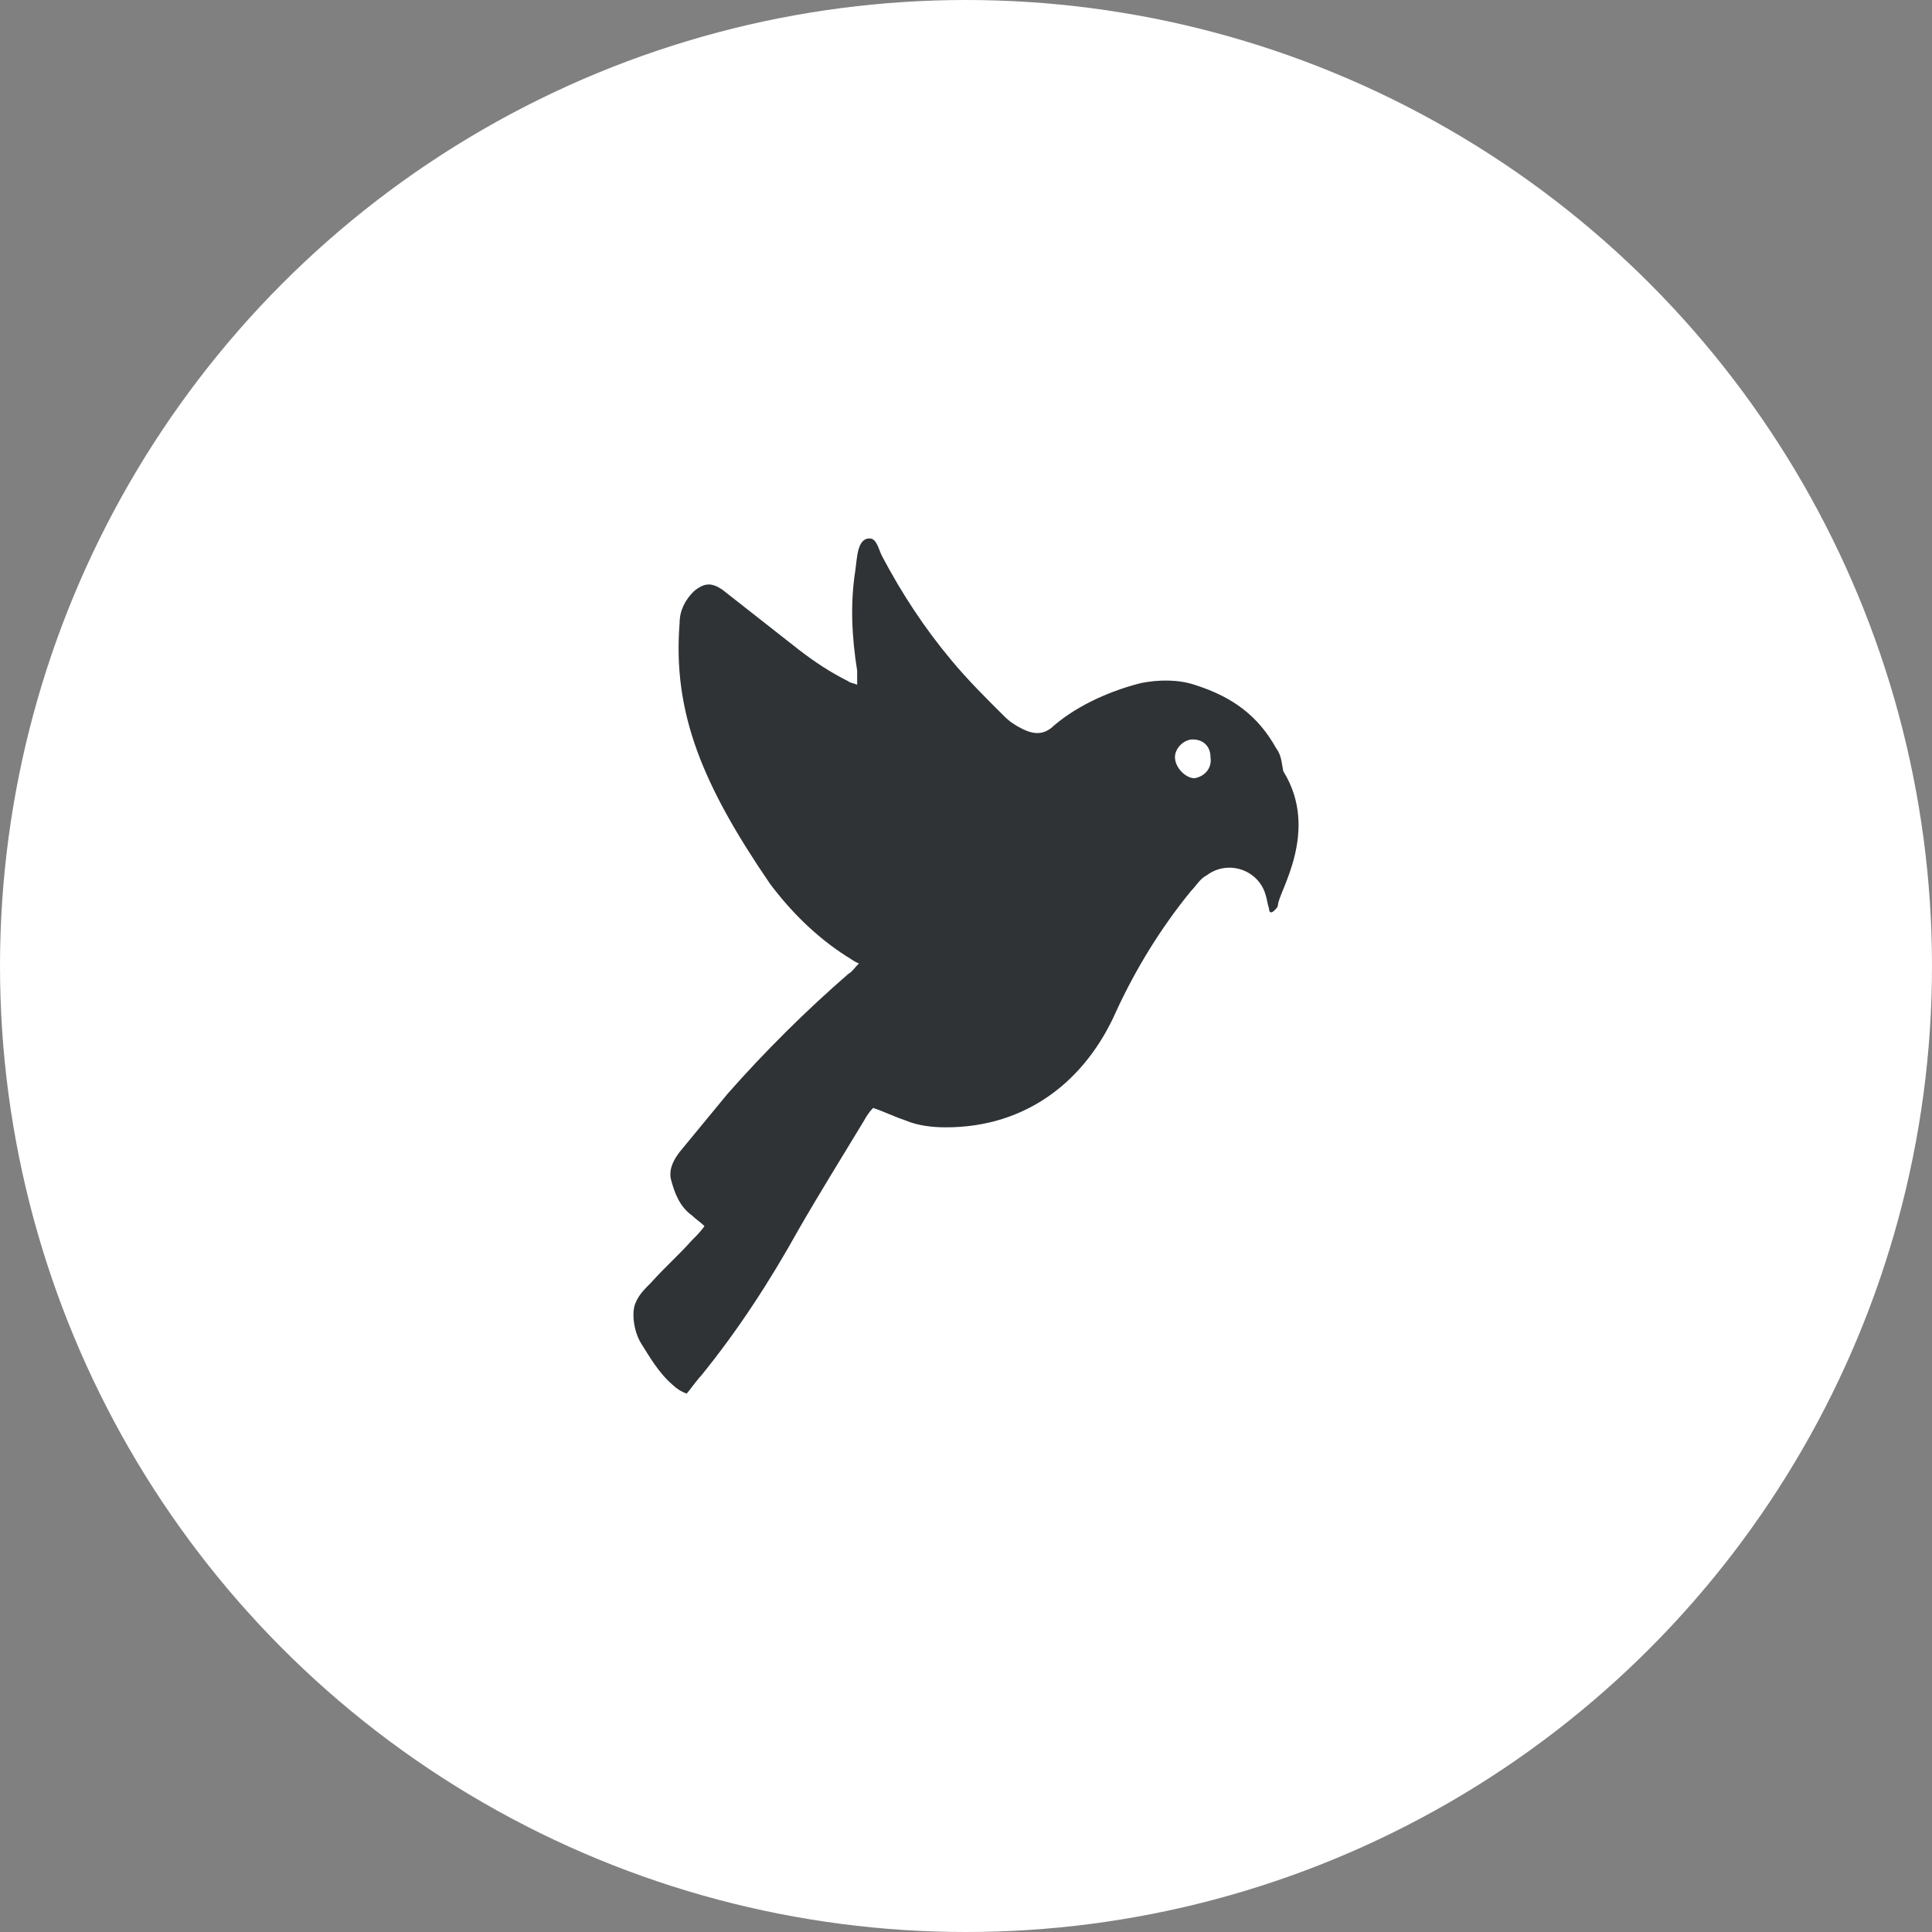
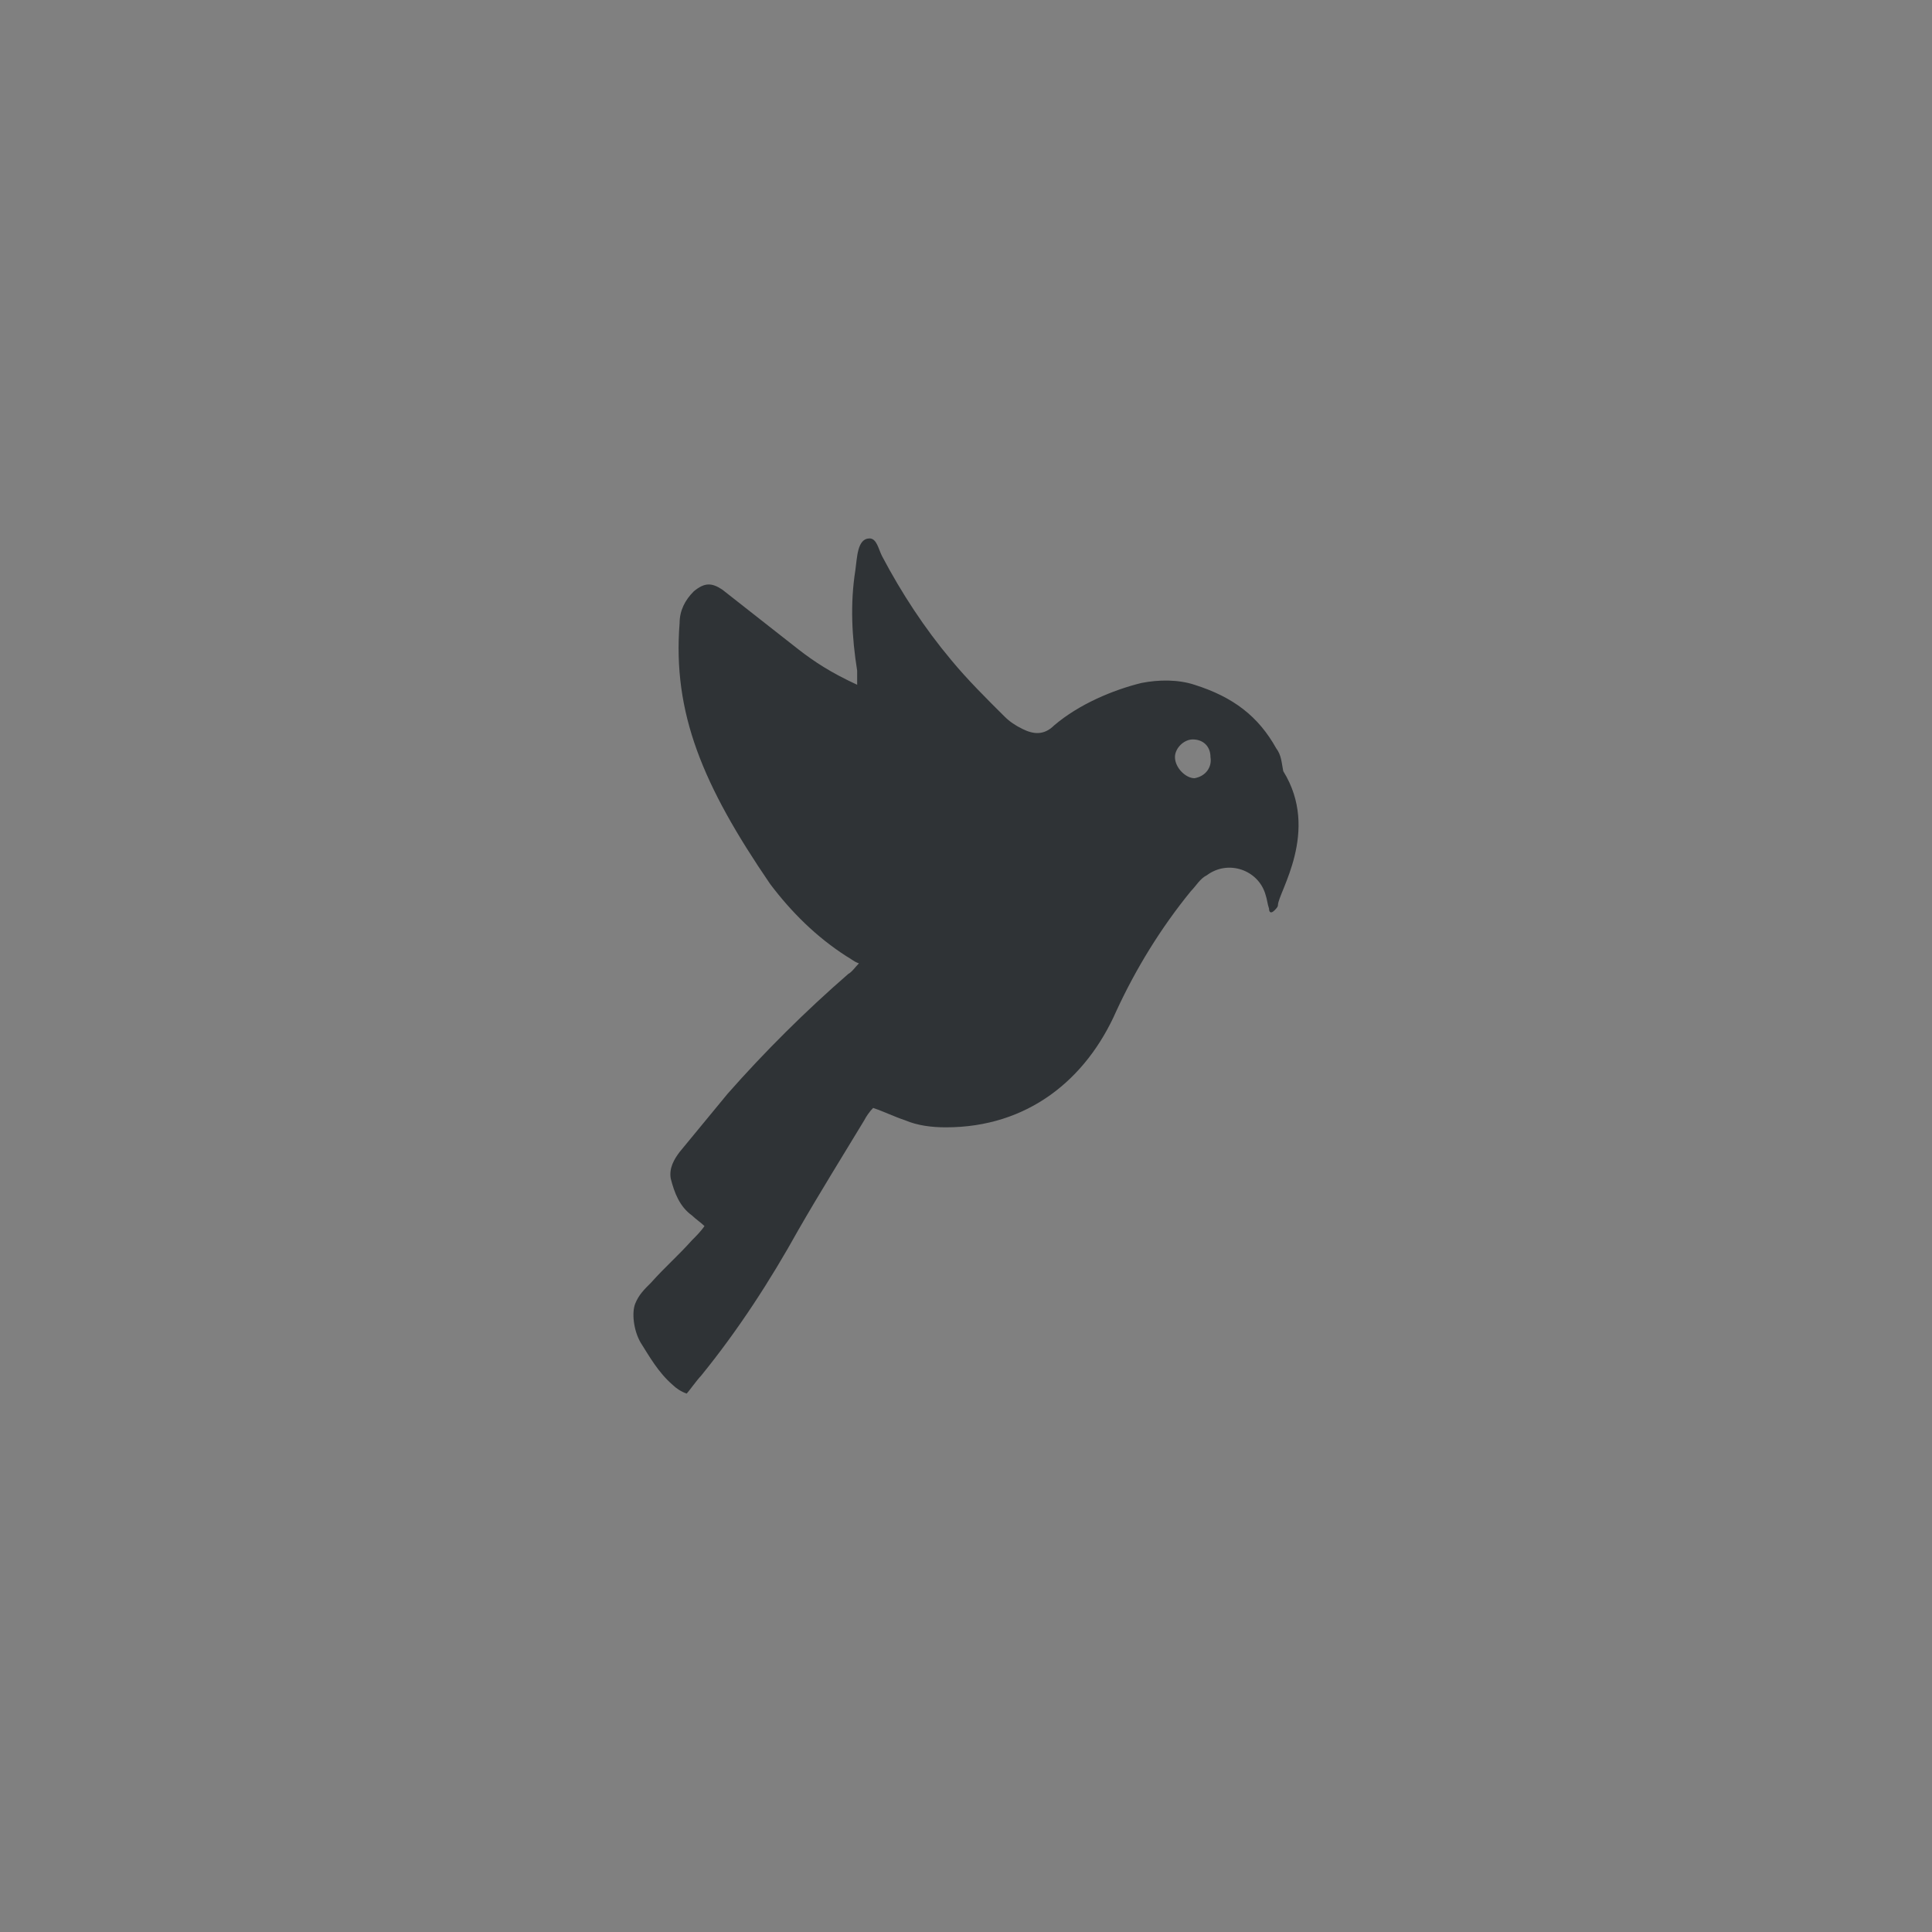
<svg xmlns="http://www.w3.org/2000/svg" width="122" height="122" viewBox="0 0 122 122" version="1.1">
  <rect x="0" y="0" width="122" height="122" fill="#808080" stroke="none" />
  <g id="Canvas" fill="none">
    <g id="advice-animals-in-the-wild--white">
      <g id="general-welfare">
        <g id="Ellipse">
-           <circle cx="61" cy="61" r="61" fill="white" />
-         </g>
+           </g>
      </g>
      <g id="Bird">
-         <path d="M 41.034 14.697C 40.922 14.14 40.922 13.695 40.586 13.249C 39.465 11.245 37.895 10.021 35.428 9.241C 34.419 8.907 33.186 8.907 32.065 9.13C 30.271 9.575 28.141 10.466 26.571 11.802C 25.899 12.47 25.226 12.359 24.553 12.025C 24.105 11.802 23.768 11.579 23.432 11.245C 22.311 10.132 21.078 8.907 20.069 7.682C 18.387 5.678 16.929 3.452 15.696 1.113C 15.472 0.668 15.36 0 14.911 0C 14.127 0 14.127 1.225 14.014 2.004C 13.678 4.12 13.79 6.235 14.127 8.351C 14.127 8.573 14.127 8.907 14.127 9.241C 13.902 9.13 13.678 9.13 13.566 9.019C 12.445 8.462 11.436 7.794 10.427 7.014C 8.857 5.79 7.175 4.454 5.606 3.229C 4.933 2.784 4.485 2.784 3.812 3.34C 3.251 3.897 2.915 4.565 2.915 5.344C 2.467 11.023 4.372 15.588 8.633 21.823C 9.978 23.604 11.548 25.163 13.454 26.388C 13.678 26.499 13.902 26.722 14.239 26.833C 14.014 27.056 13.79 27.39 13.566 27.501C 10.875 29.839 8.297 32.4 5.942 35.072C 4.933 36.297 3.924 37.522 2.915 38.746C 2.579 39.192 2.242 39.748 2.354 40.416C 2.579 41.307 2.915 42.198 3.7 42.755C 3.924 42.977 4.26 43.2 4.485 43.423C 4.26 43.757 3.924 44.091 3.7 44.313C 2.803 45.316 2.018 45.983 1.121 46.986C 0.673 47.431 0.336 47.765 0.112 48.322C -0.112 48.878 -1.01328e-05 49.992 0.448 50.771C 1.009 51.662 1.57 52.664 2.467 53.443C 2.691 53.666 3.027 53.889 3.363 54C 3.476 53.889 4.036 53.109 4.26 52.887C 6.615 49.992 8.633 46.874 10.427 43.645C 11.772 41.307 13.23 38.969 14.575 36.742C 14.687 36.52 14.911 36.186 15.136 35.963C 15.808 36.186 16.481 36.52 17.154 36.742C 17.938 37.076 18.835 37.188 19.732 37.188C 24.89 37.188 28.589 34.181 30.495 29.839C 31.729 27.167 33.298 24.606 35.204 22.268C 35.541 21.934 35.765 21.489 36.213 21.266C 37.559 20.264 39.465 20.932 39.913 22.491C 40.025 22.825 40.025 23.047 40.137 23.381C 40.137 23.604 40.249 23.715 40.474 23.493C 40.586 23.381 40.698 23.27 40.698 23.159C 40.698 22.379 43.389 18.483 41.034 14.697ZM 35.428 15.142C 34.868 15.142 34.195 14.474 34.195 13.806C 34.195 13.249 34.756 12.693 35.316 12.693C 35.989 12.693 36.438 13.138 36.438 13.806C 36.55 14.474 36.101 15.031 35.428 15.142Z" transform="translate(40 34) scale(1)" fill="#2F3336" />
+         <path d="M 41.034 14.697C 40.922 14.14 40.922 13.695 40.586 13.249C 39.465 11.245 37.895 10.021 35.428 9.241C 34.419 8.907 33.186 8.907 32.065 9.13C 30.271 9.575 28.141 10.466 26.571 11.802C 25.899 12.47 25.226 12.359 24.553 12.025C 24.105 11.802 23.768 11.579 23.432 11.245C 22.311 10.132 21.078 8.907 20.069 7.682C 18.387 5.678 16.929 3.452 15.696 1.113C 15.472 0.668 15.36 0 14.911 0C 14.127 0 14.127 1.225 14.014 2.004C 13.678 4.12 13.79 6.235 14.127 8.351C 14.127 8.573 14.127 8.907 14.127 9.241C 12.445 8.462 11.436 7.794 10.427 7.014C 8.857 5.79 7.175 4.454 5.606 3.229C 4.933 2.784 4.485 2.784 3.812 3.34C 3.251 3.897 2.915 4.565 2.915 5.344C 2.467 11.023 4.372 15.588 8.633 21.823C 9.978 23.604 11.548 25.163 13.454 26.388C 13.678 26.499 13.902 26.722 14.239 26.833C 14.014 27.056 13.79 27.39 13.566 27.501C 10.875 29.839 8.297 32.4 5.942 35.072C 4.933 36.297 3.924 37.522 2.915 38.746C 2.579 39.192 2.242 39.748 2.354 40.416C 2.579 41.307 2.915 42.198 3.7 42.755C 3.924 42.977 4.26 43.2 4.485 43.423C 4.26 43.757 3.924 44.091 3.7 44.313C 2.803 45.316 2.018 45.983 1.121 46.986C 0.673 47.431 0.336 47.765 0.112 48.322C -0.112 48.878 -1.01328e-05 49.992 0.448 50.771C 1.009 51.662 1.57 52.664 2.467 53.443C 2.691 53.666 3.027 53.889 3.363 54C 3.476 53.889 4.036 53.109 4.26 52.887C 6.615 49.992 8.633 46.874 10.427 43.645C 11.772 41.307 13.23 38.969 14.575 36.742C 14.687 36.52 14.911 36.186 15.136 35.963C 15.808 36.186 16.481 36.52 17.154 36.742C 17.938 37.076 18.835 37.188 19.732 37.188C 24.89 37.188 28.589 34.181 30.495 29.839C 31.729 27.167 33.298 24.606 35.204 22.268C 35.541 21.934 35.765 21.489 36.213 21.266C 37.559 20.264 39.465 20.932 39.913 22.491C 40.025 22.825 40.025 23.047 40.137 23.381C 40.137 23.604 40.249 23.715 40.474 23.493C 40.586 23.381 40.698 23.27 40.698 23.159C 40.698 22.379 43.389 18.483 41.034 14.697ZM 35.428 15.142C 34.868 15.142 34.195 14.474 34.195 13.806C 34.195 13.249 34.756 12.693 35.316 12.693C 35.989 12.693 36.438 13.138 36.438 13.806C 36.55 14.474 36.101 15.031 35.428 15.142Z" transform="translate(40 34) scale(1)" fill="#2F3336" />
      </g>
    </g>
  </g>
</svg>